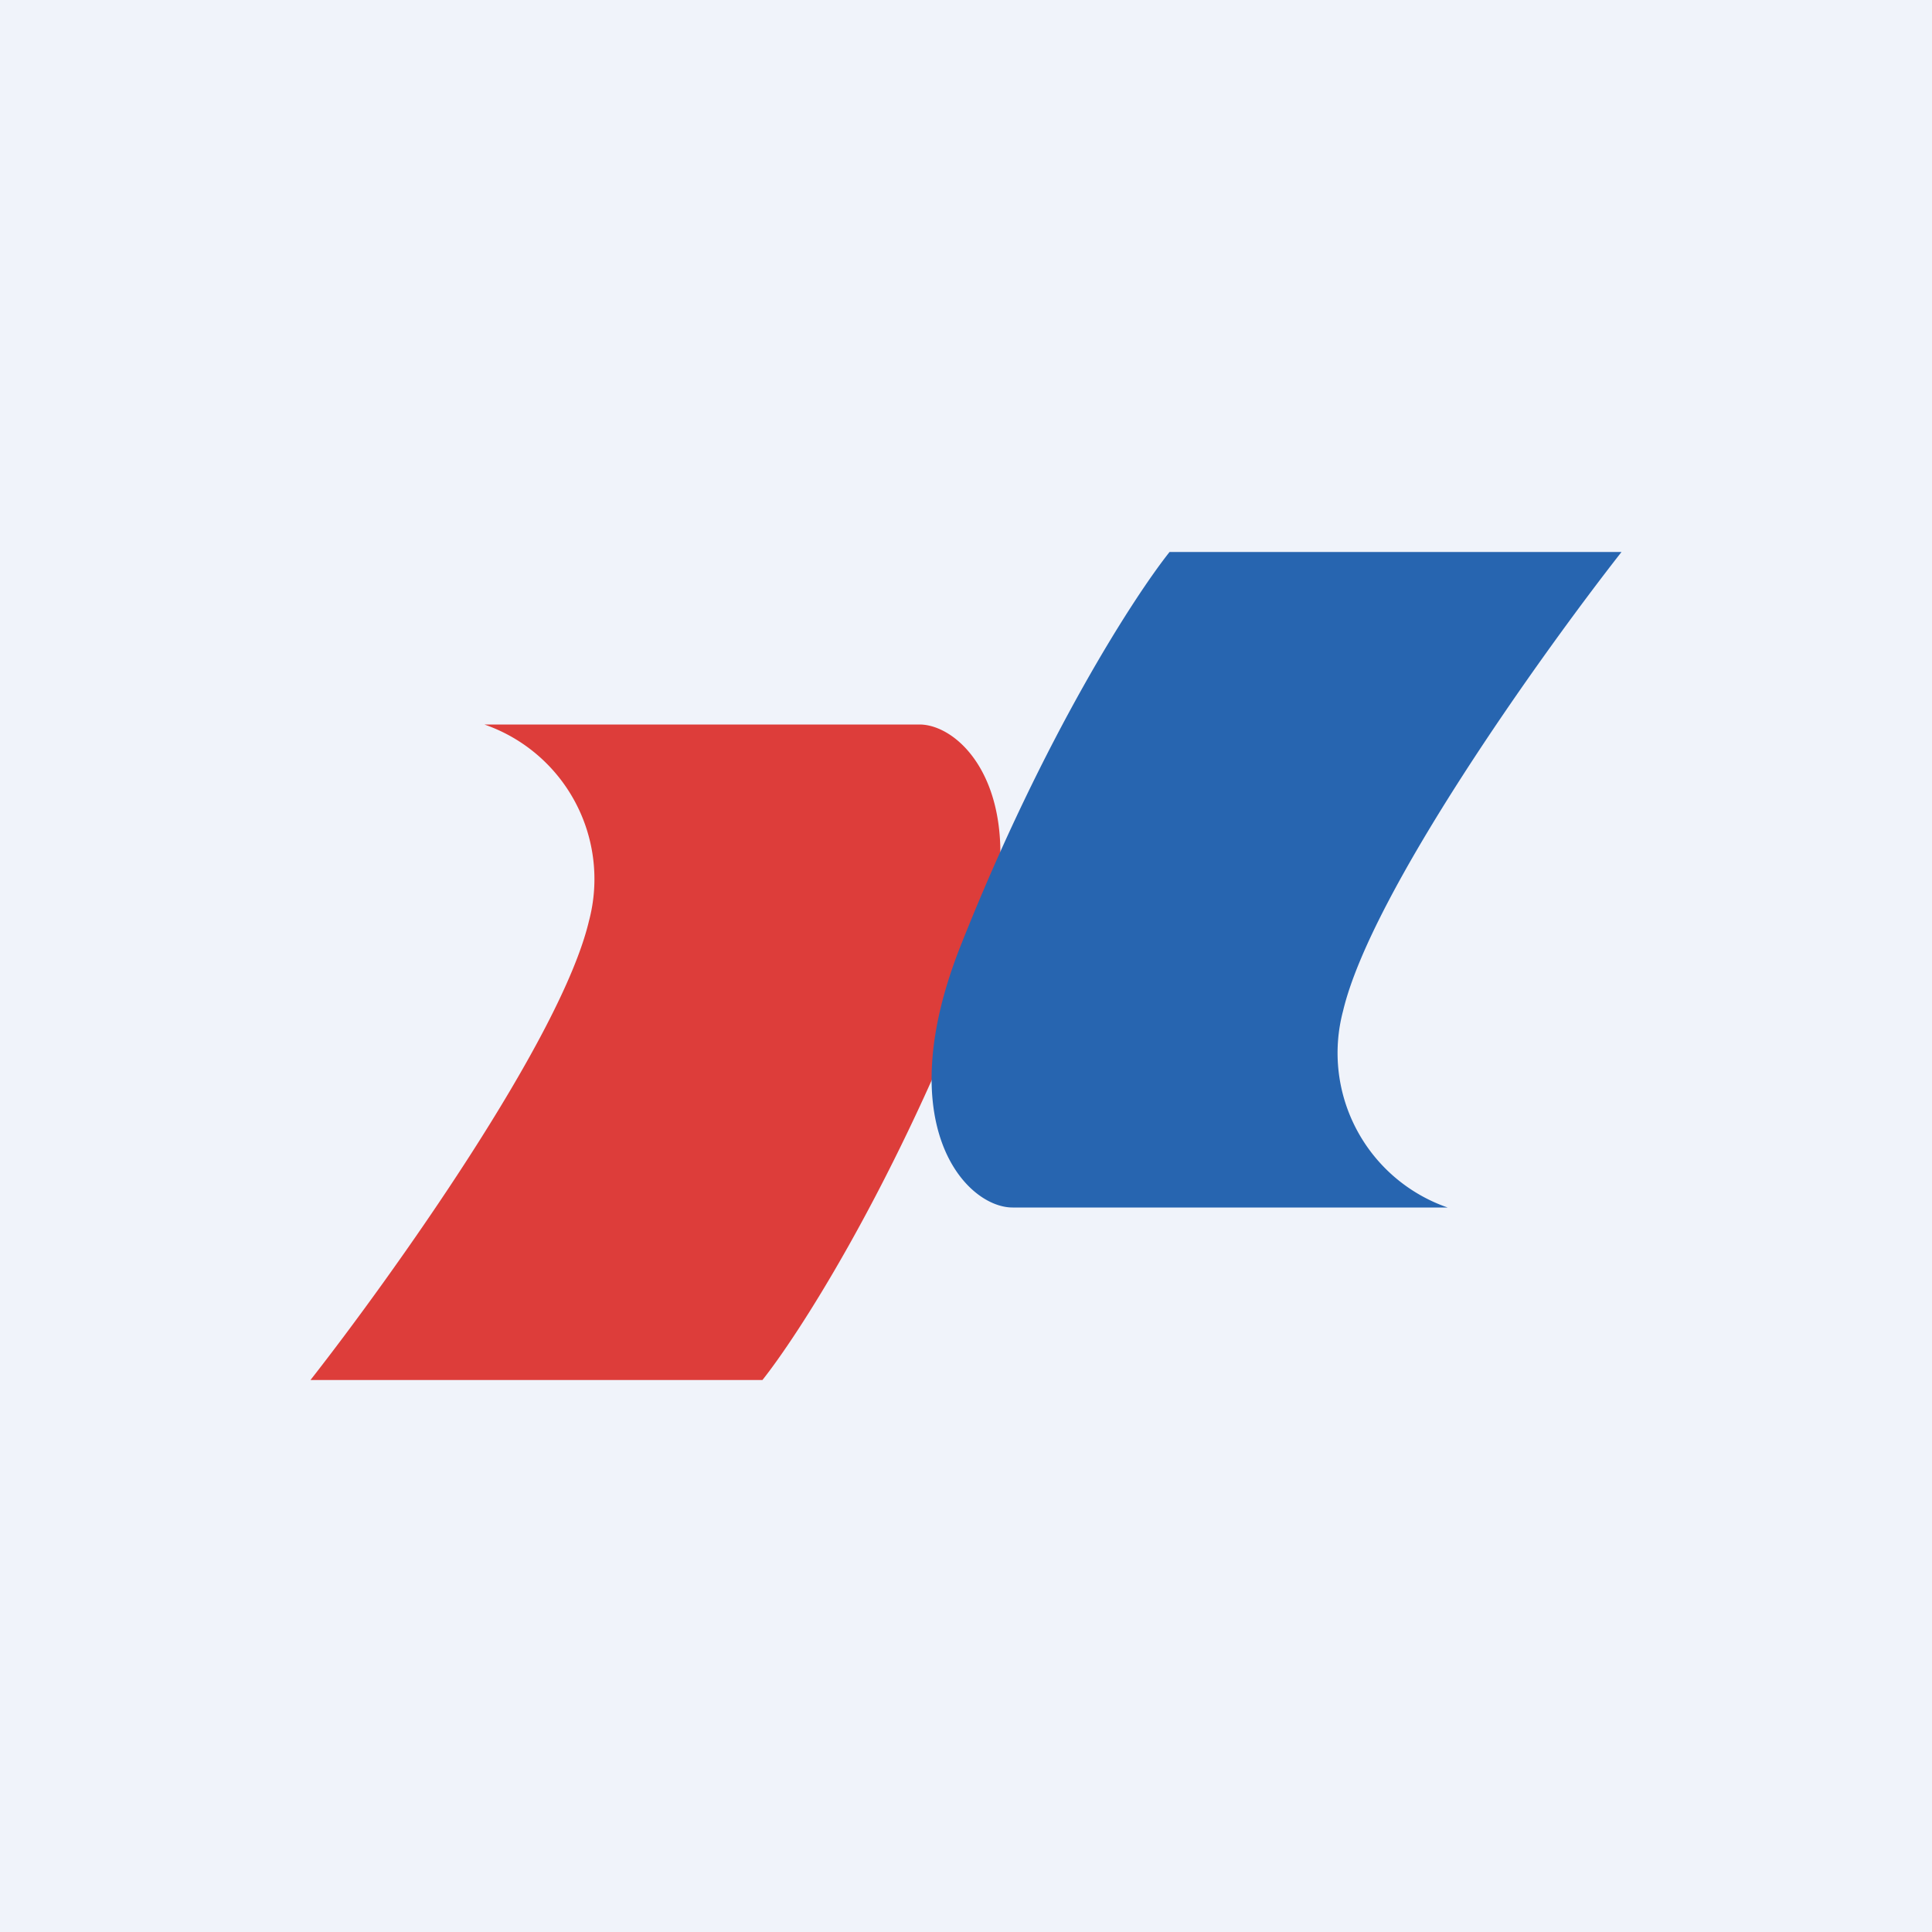
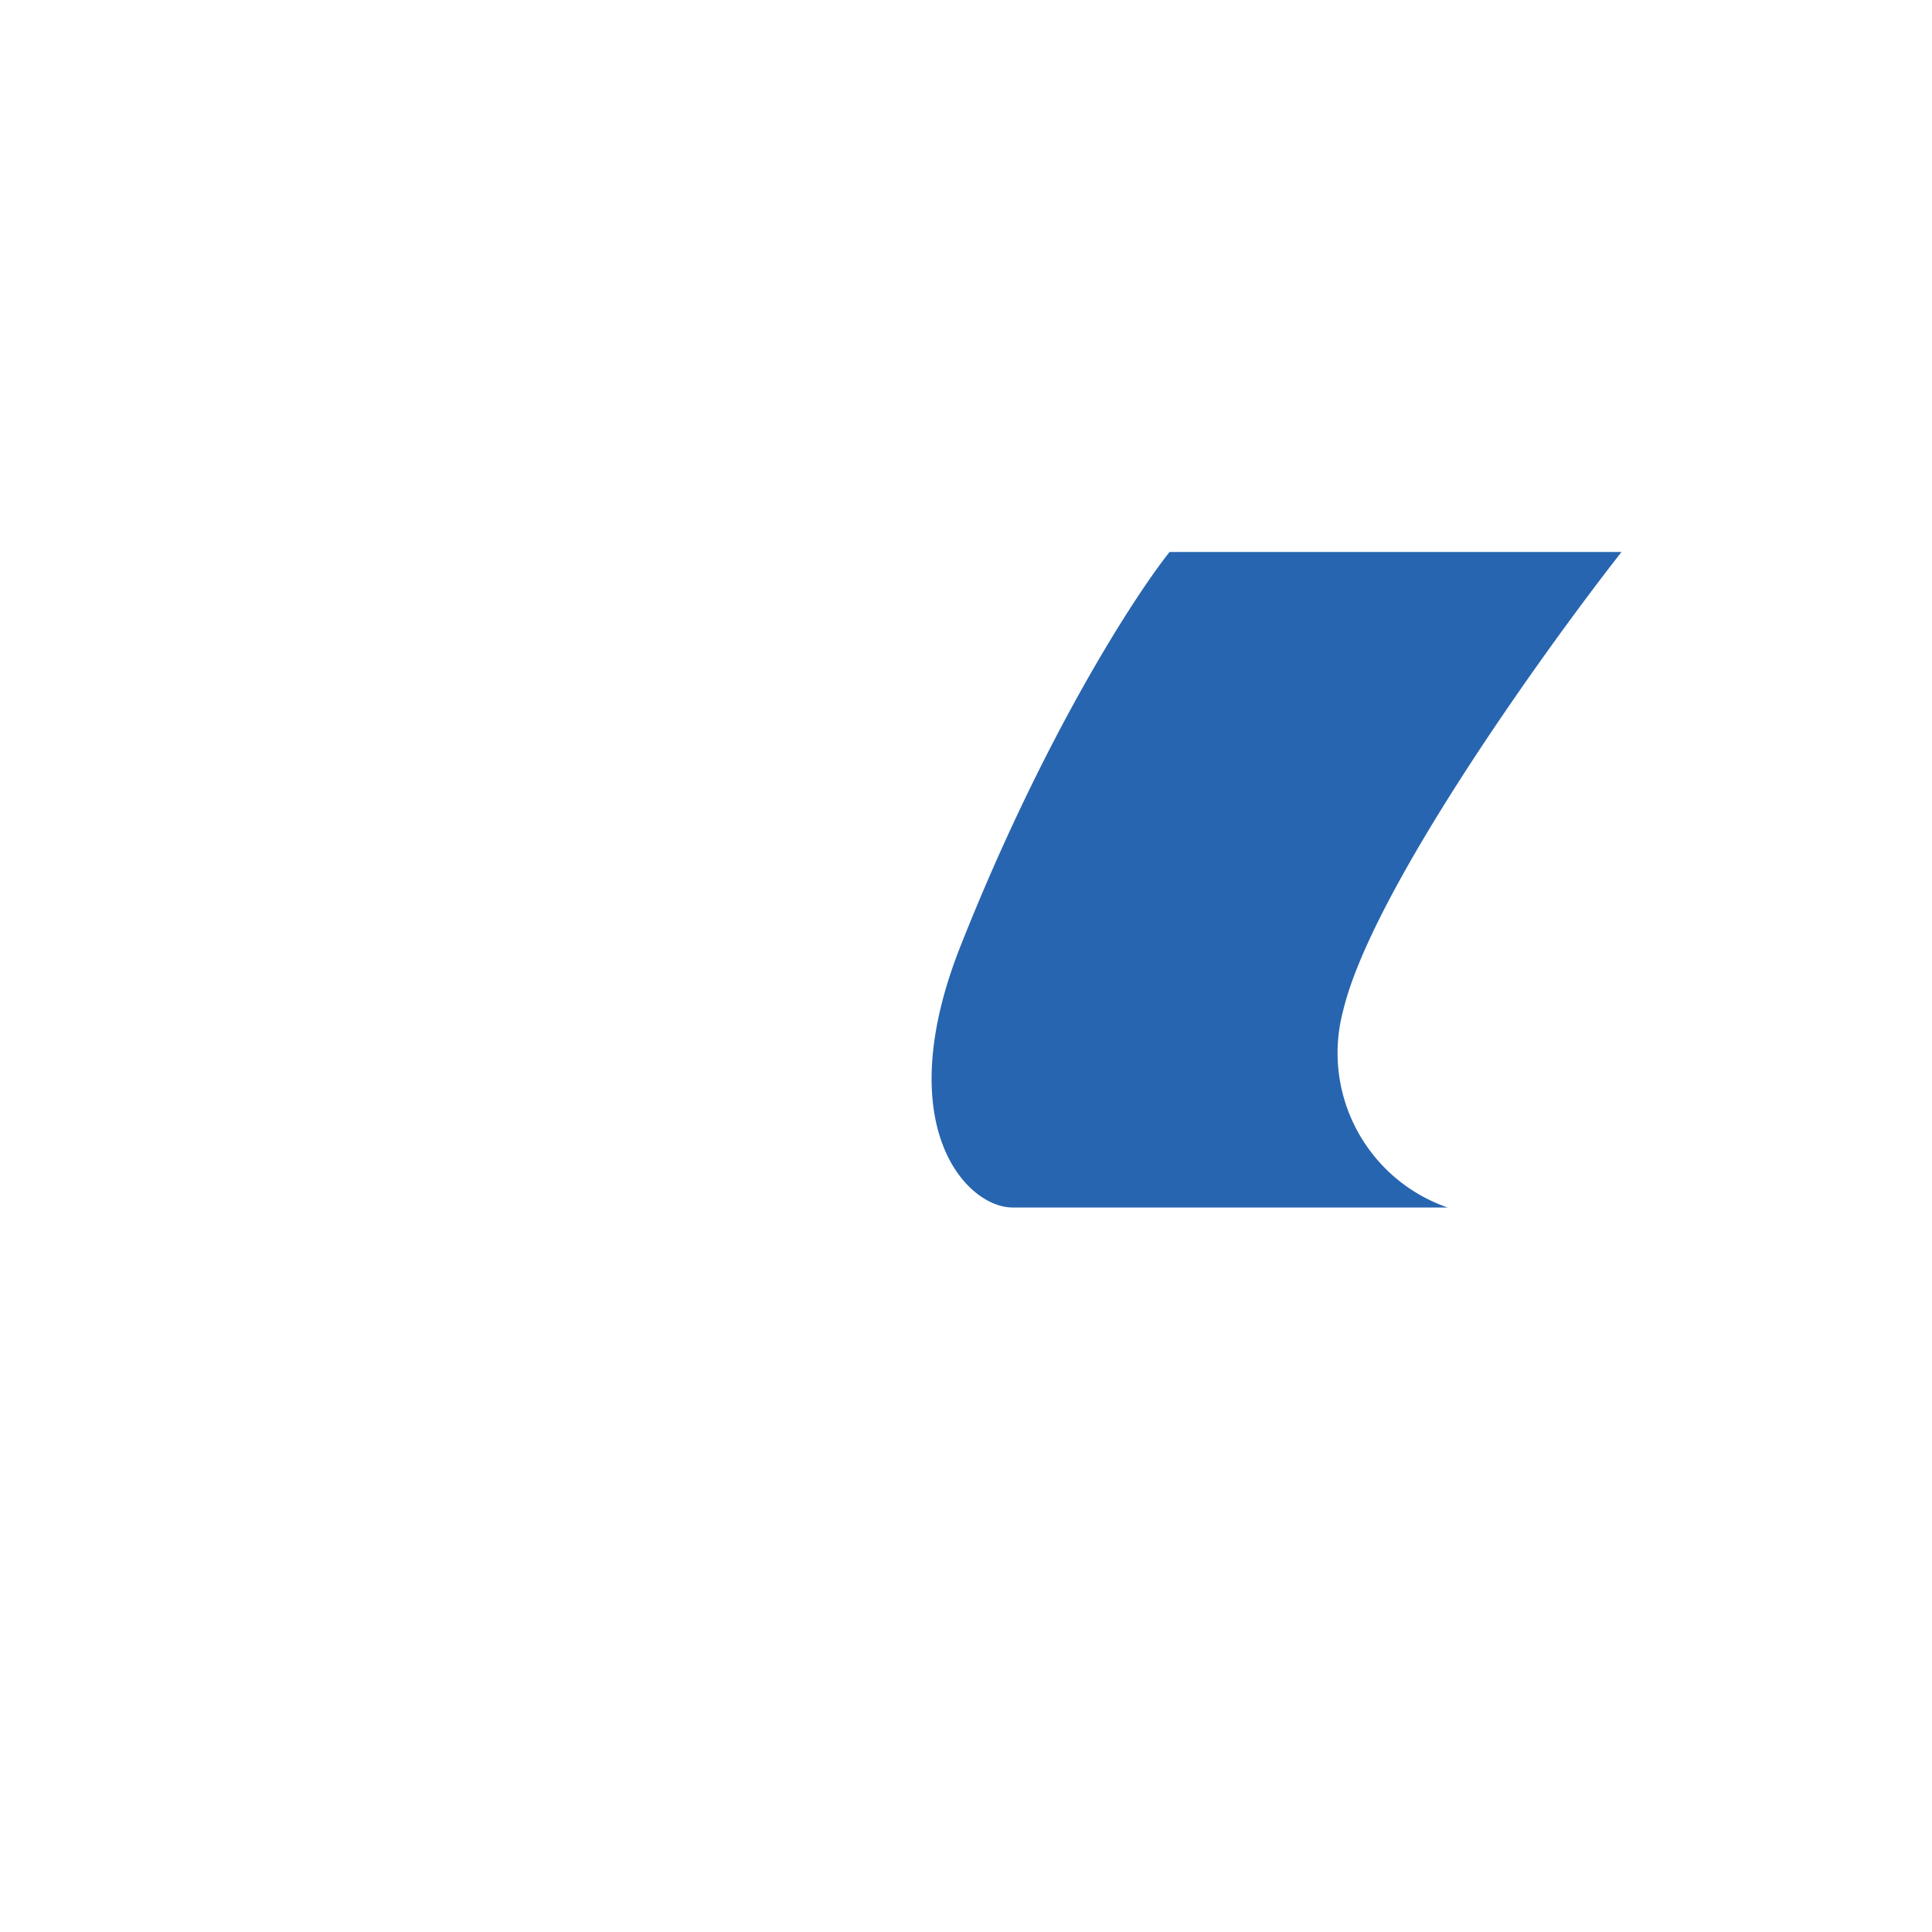
<svg xmlns="http://www.w3.org/2000/svg" width="56" height="56" viewBox="0 0 56 56">
-   <path fill="#F0F3FA" d="M0 0h56v56H0z" />
-   <path d="M26.64 21h-12.6a4.74 4.74 0 0 1 3.03 5.7C16.26 30.12 11.35 37 9 40h13.1c1.01-1.27 3.64-5.32 6.05-11.4 2.08-5.23-.16-7.6-1.5-7.6Z" fill="#DD3D3A" />
  <path d="M29.36 35h12.6a4.74 4.74 0 0 1-3.03-5.7C39.74 25.88 44.65 19 47 16H33.9c-1.01 1.27-3.64 5.32-6.05 11.4-2.08 5.23.16 7.6 1.5 7.6Z" fill="#2765B0" />
</svg>